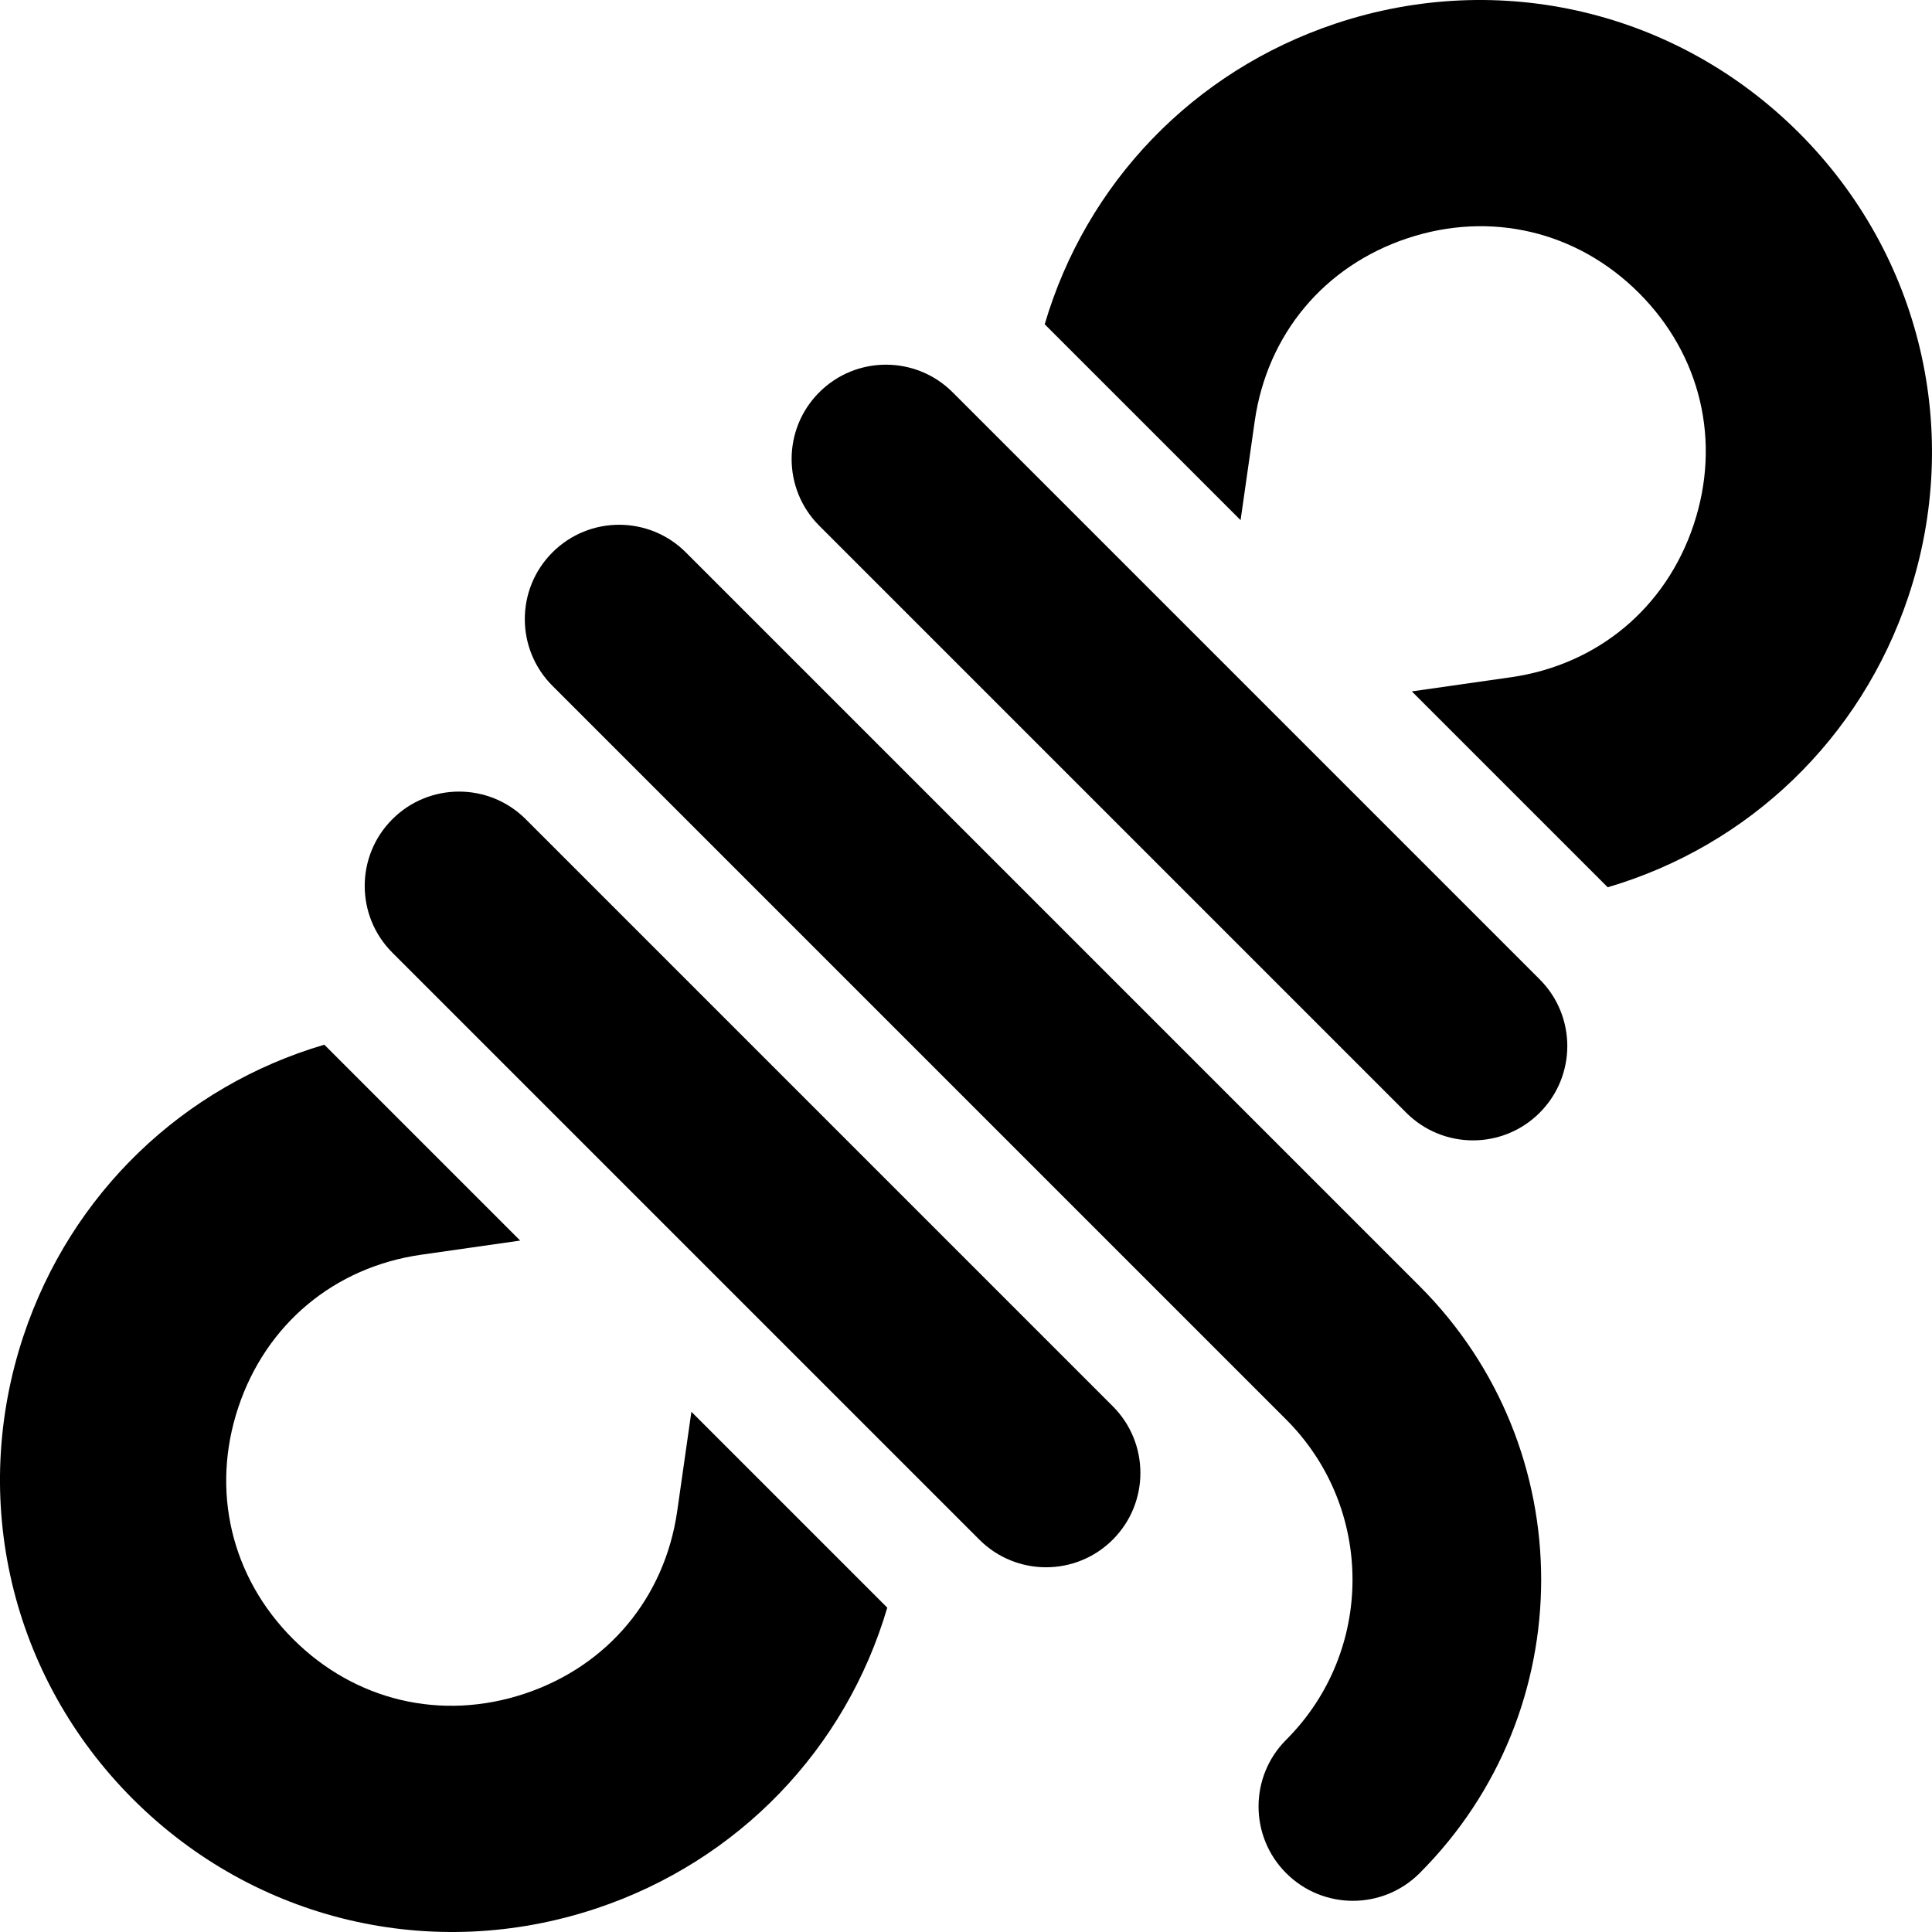
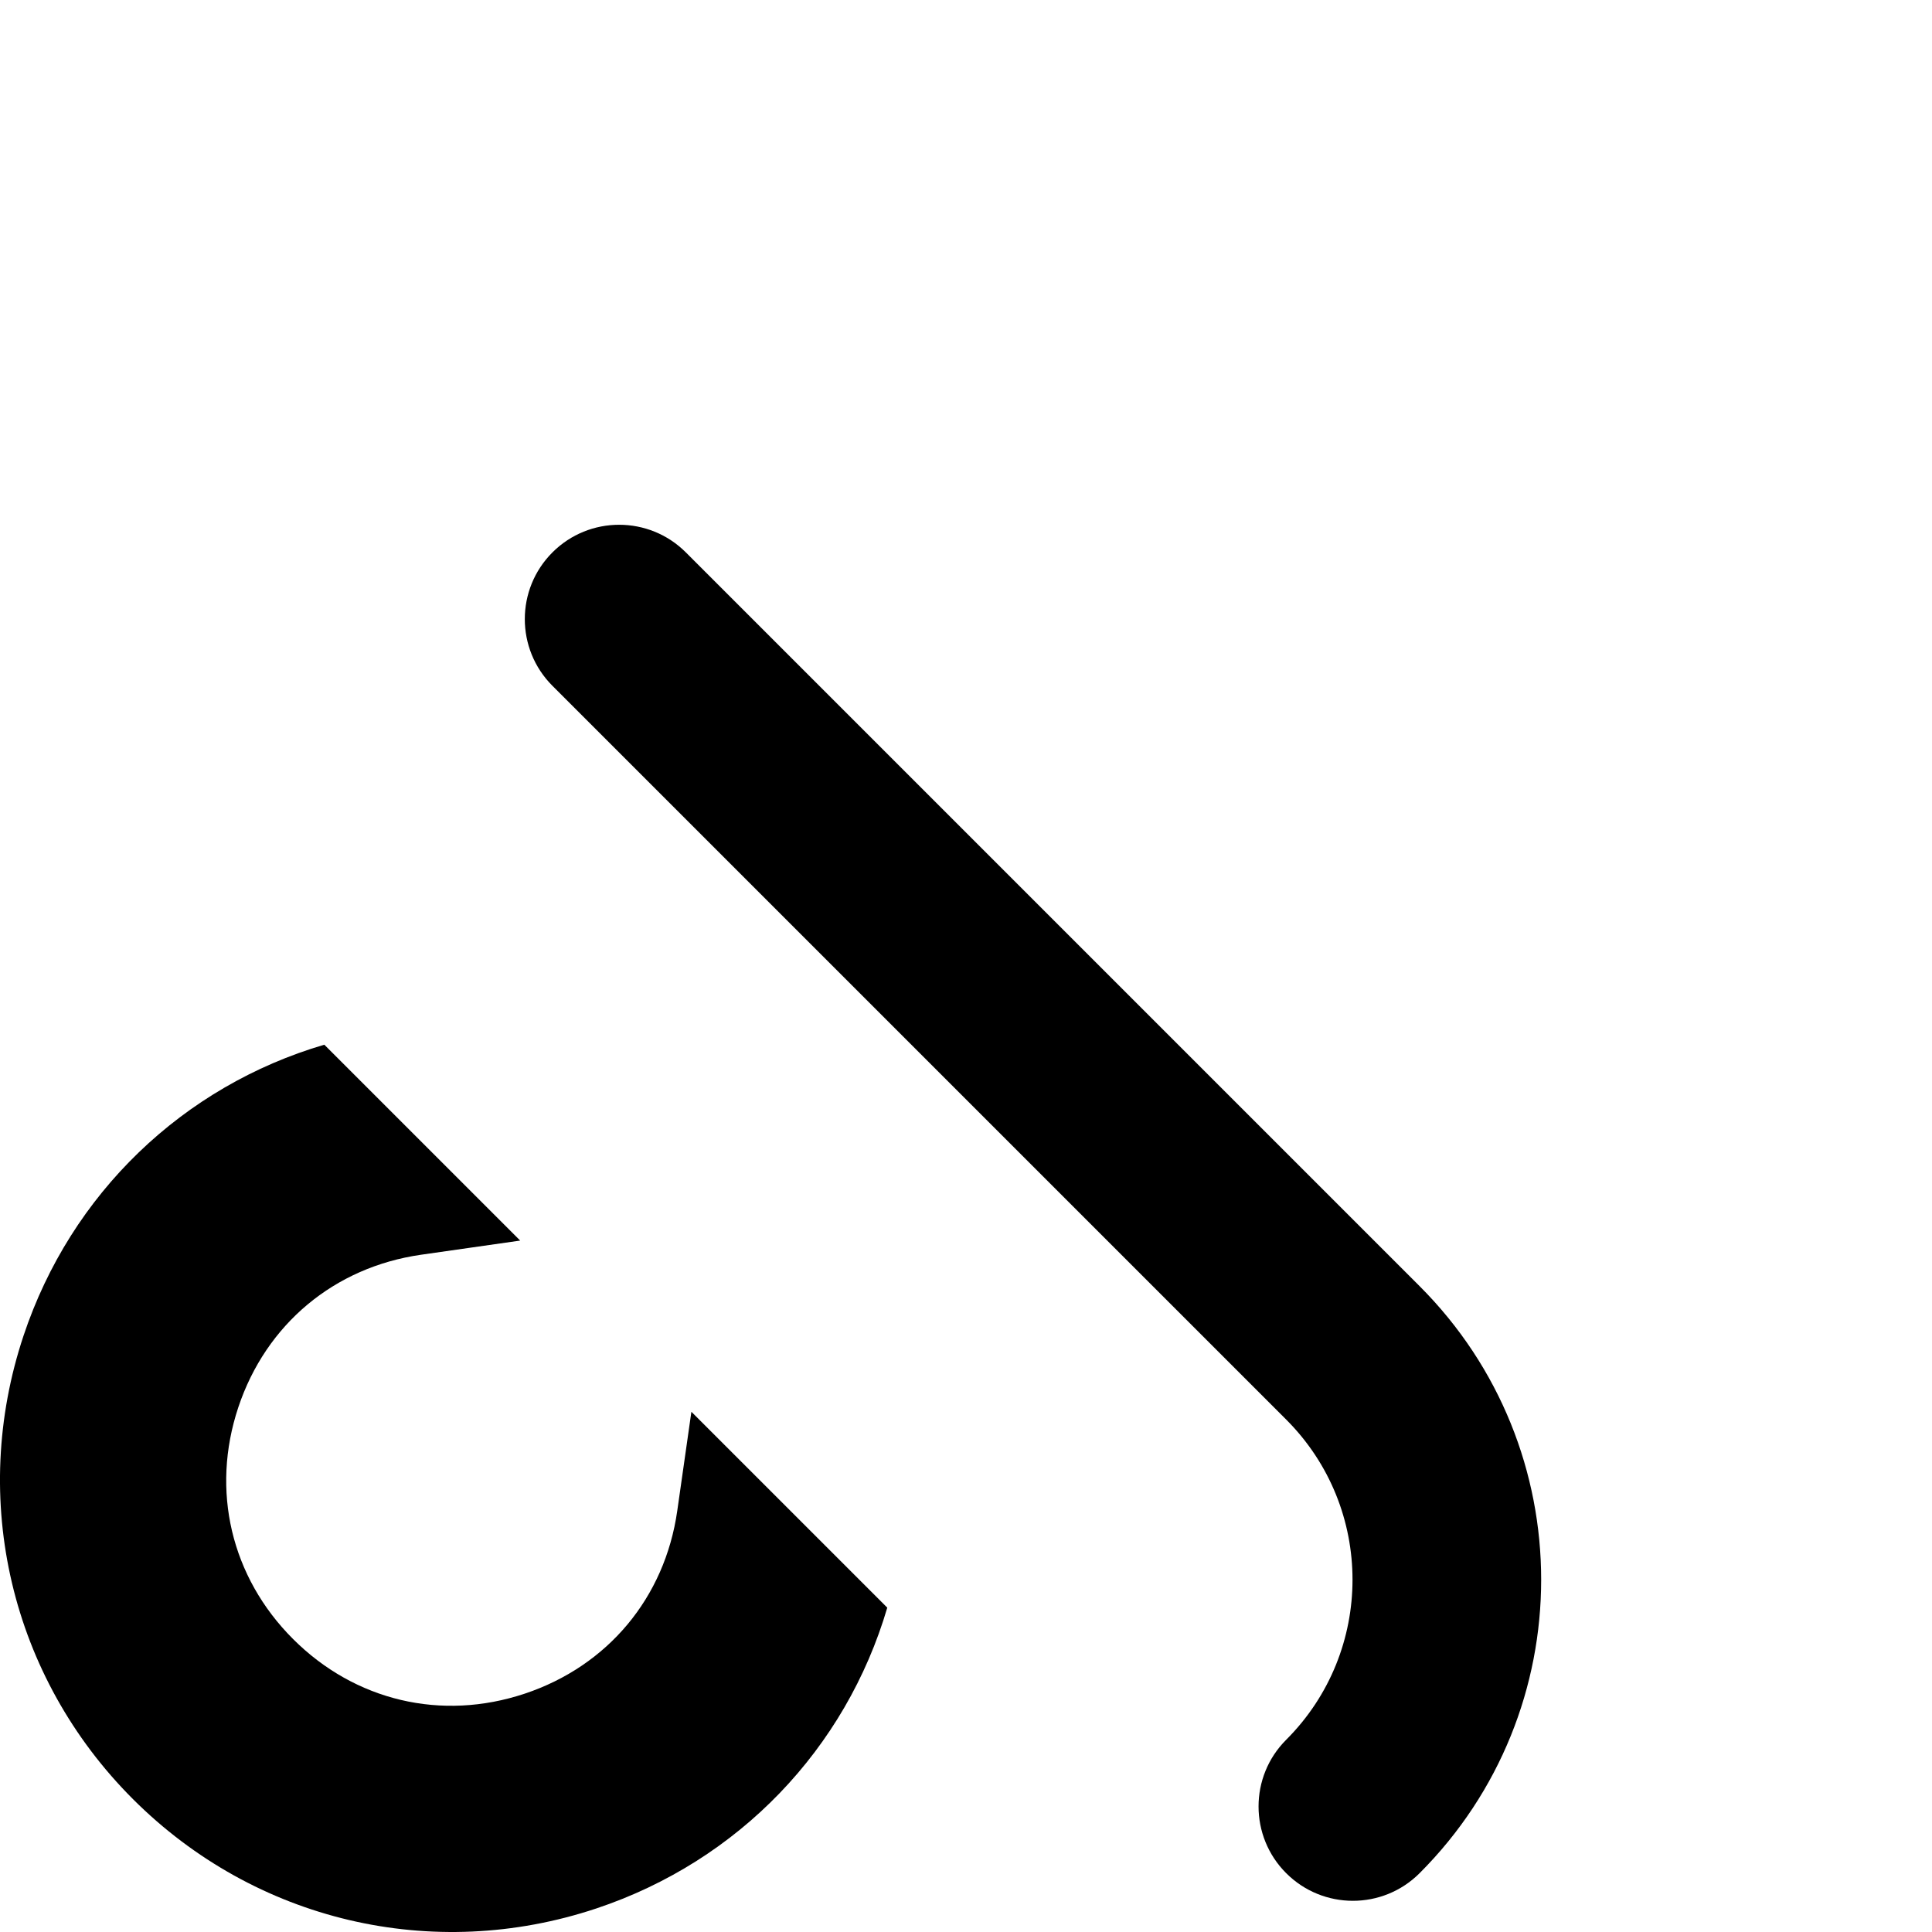
<svg xmlns="http://www.w3.org/2000/svg" id="Capa_1" enable-background="new 0 0 512 512" height="512" viewBox="0 0 512 512" width="512">
  <g>
    <path d="m181.757 146.391c-9.763-9.763-25.592-9.763-35.355 0-9.763 9.763-9.763 25.592 0 35.355l194.455 194.455c23.433 23.433 23.431 61.425-.004 84.855-9.764 9.762-9.765 25.591-.002 35.354l.003.002c9.763 9.763 25.592 9.763 35.354-.001 42.958-42.962 42.957-112.613-.003-155.573z" />
-     <path d="m252.463 103.968c-9.763-9.763-25.591-9.763-35.354 0-9.763 9.763-9.763 25.591 0 35.354l155.565 155.565c9.763 9.763 25.591 9.763 35.354 0 9.763-9.763 9.763-25.591 0-35.354z" />
-     <path d="m476.772 35.226c-32.344-32.345-79.393-43.453-122.793-28.987-37.772 12.588-66.132 42.34-77.121 79.698l51.91 51.91 3.75-26.257c3.291-22.984 18.4-41.09 40.432-48.433 22.028-7.34 44.978-1.922 61.395 14.496s21.837 39.371 14.493 61.403c-7.341 22.028-25.447 37.136-48.435 40.423l-26.256 3.749 51.909 51.909c37.358-10.985 67.111-39.338 79.705-77.108 14.465-43.397 3.359-90.454-28.989-122.803z" />
    <path d="m179.477 400.403c-3.286 22.988-18.395 41.094-40.423 48.435-22.031 7.344-44.985 1.924-61.403-14.493s-21.835-39.367-14.496-61.395c7.344-22.032 25.449-37.141 48.433-40.432l26.268-3.752-51.911-51.911c-37.362 10.987-67.119 39.349-79.708 77.124-14.466 43.4-3.358 90.449 28.988 122.793 32.349 32.347 79.406 43.454 122.802 28.99 37.773-12.596 66.128-42.352 77.111-79.715l-51.911-51.911z" />
-     <path d="m139.329 217.102c-9.763-9.763-25.591-9.763-35.354 0v.001c-9.763 9.763-9.763 25.591 0 35.354l155.565 155.565c9.763 9.763 25.591 9.763 35.354 0 9.763-9.763 9.763-25.591 0-35.354z" />
  </g>
</svg>